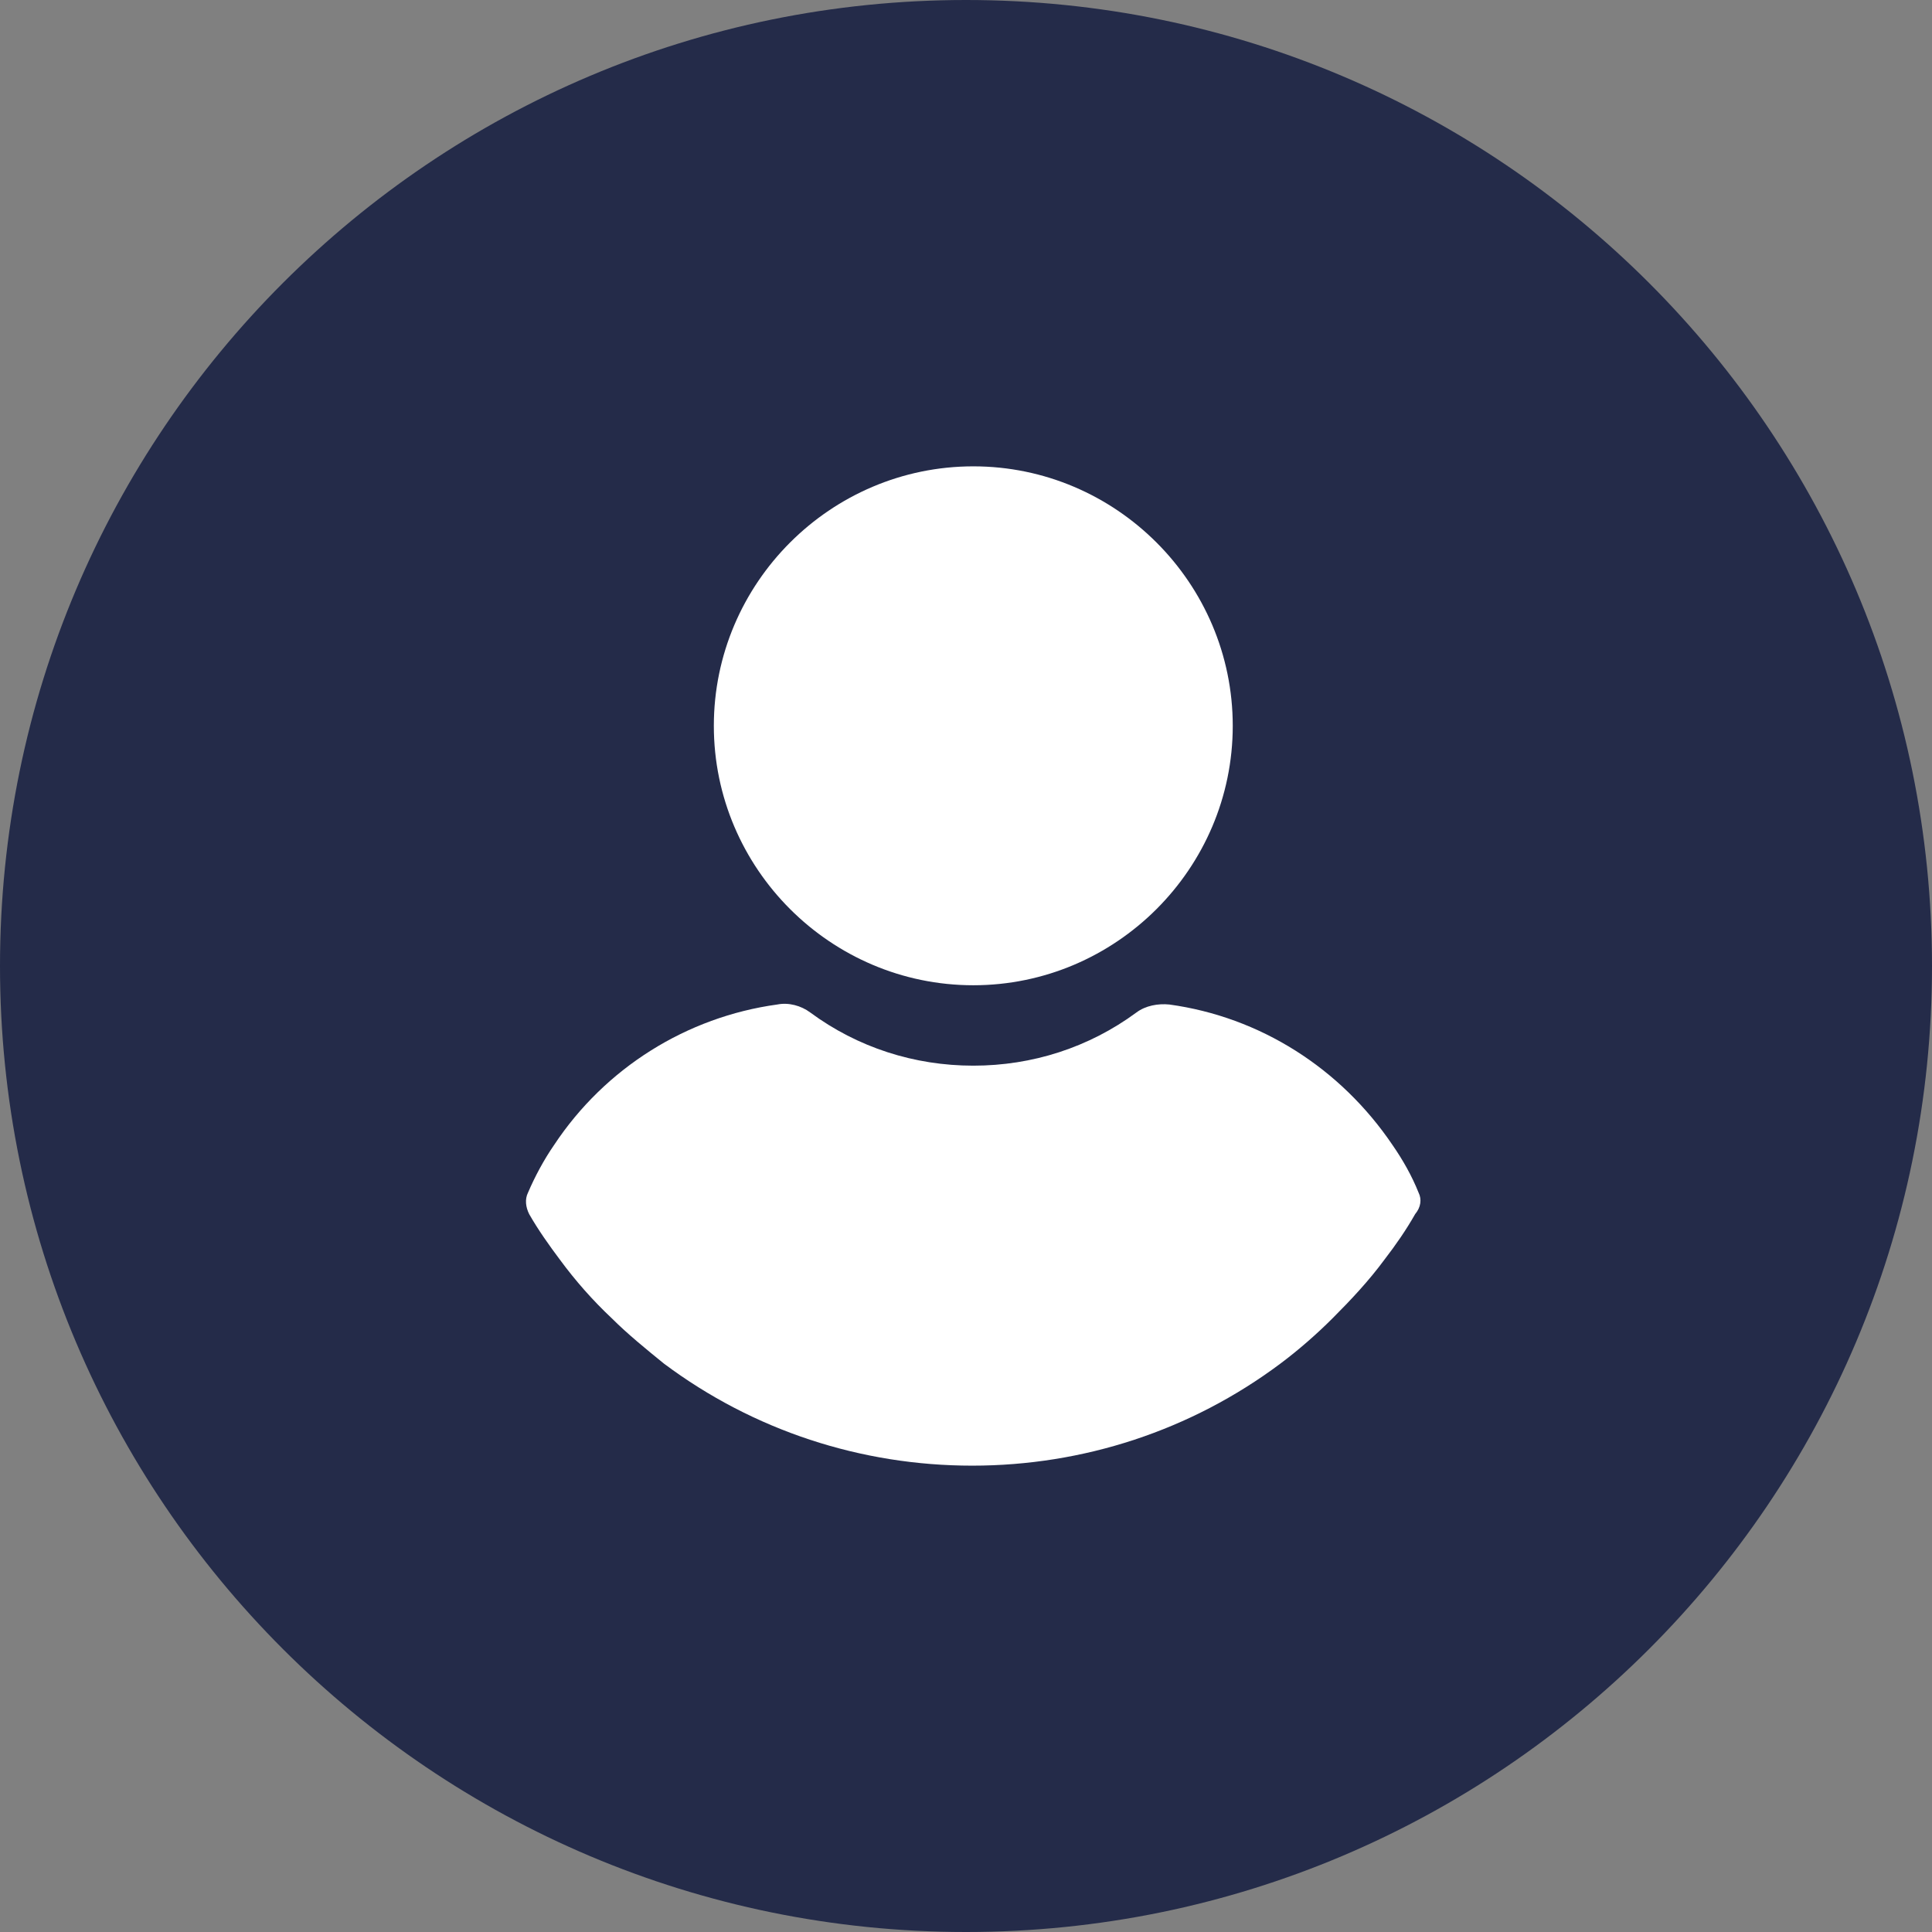
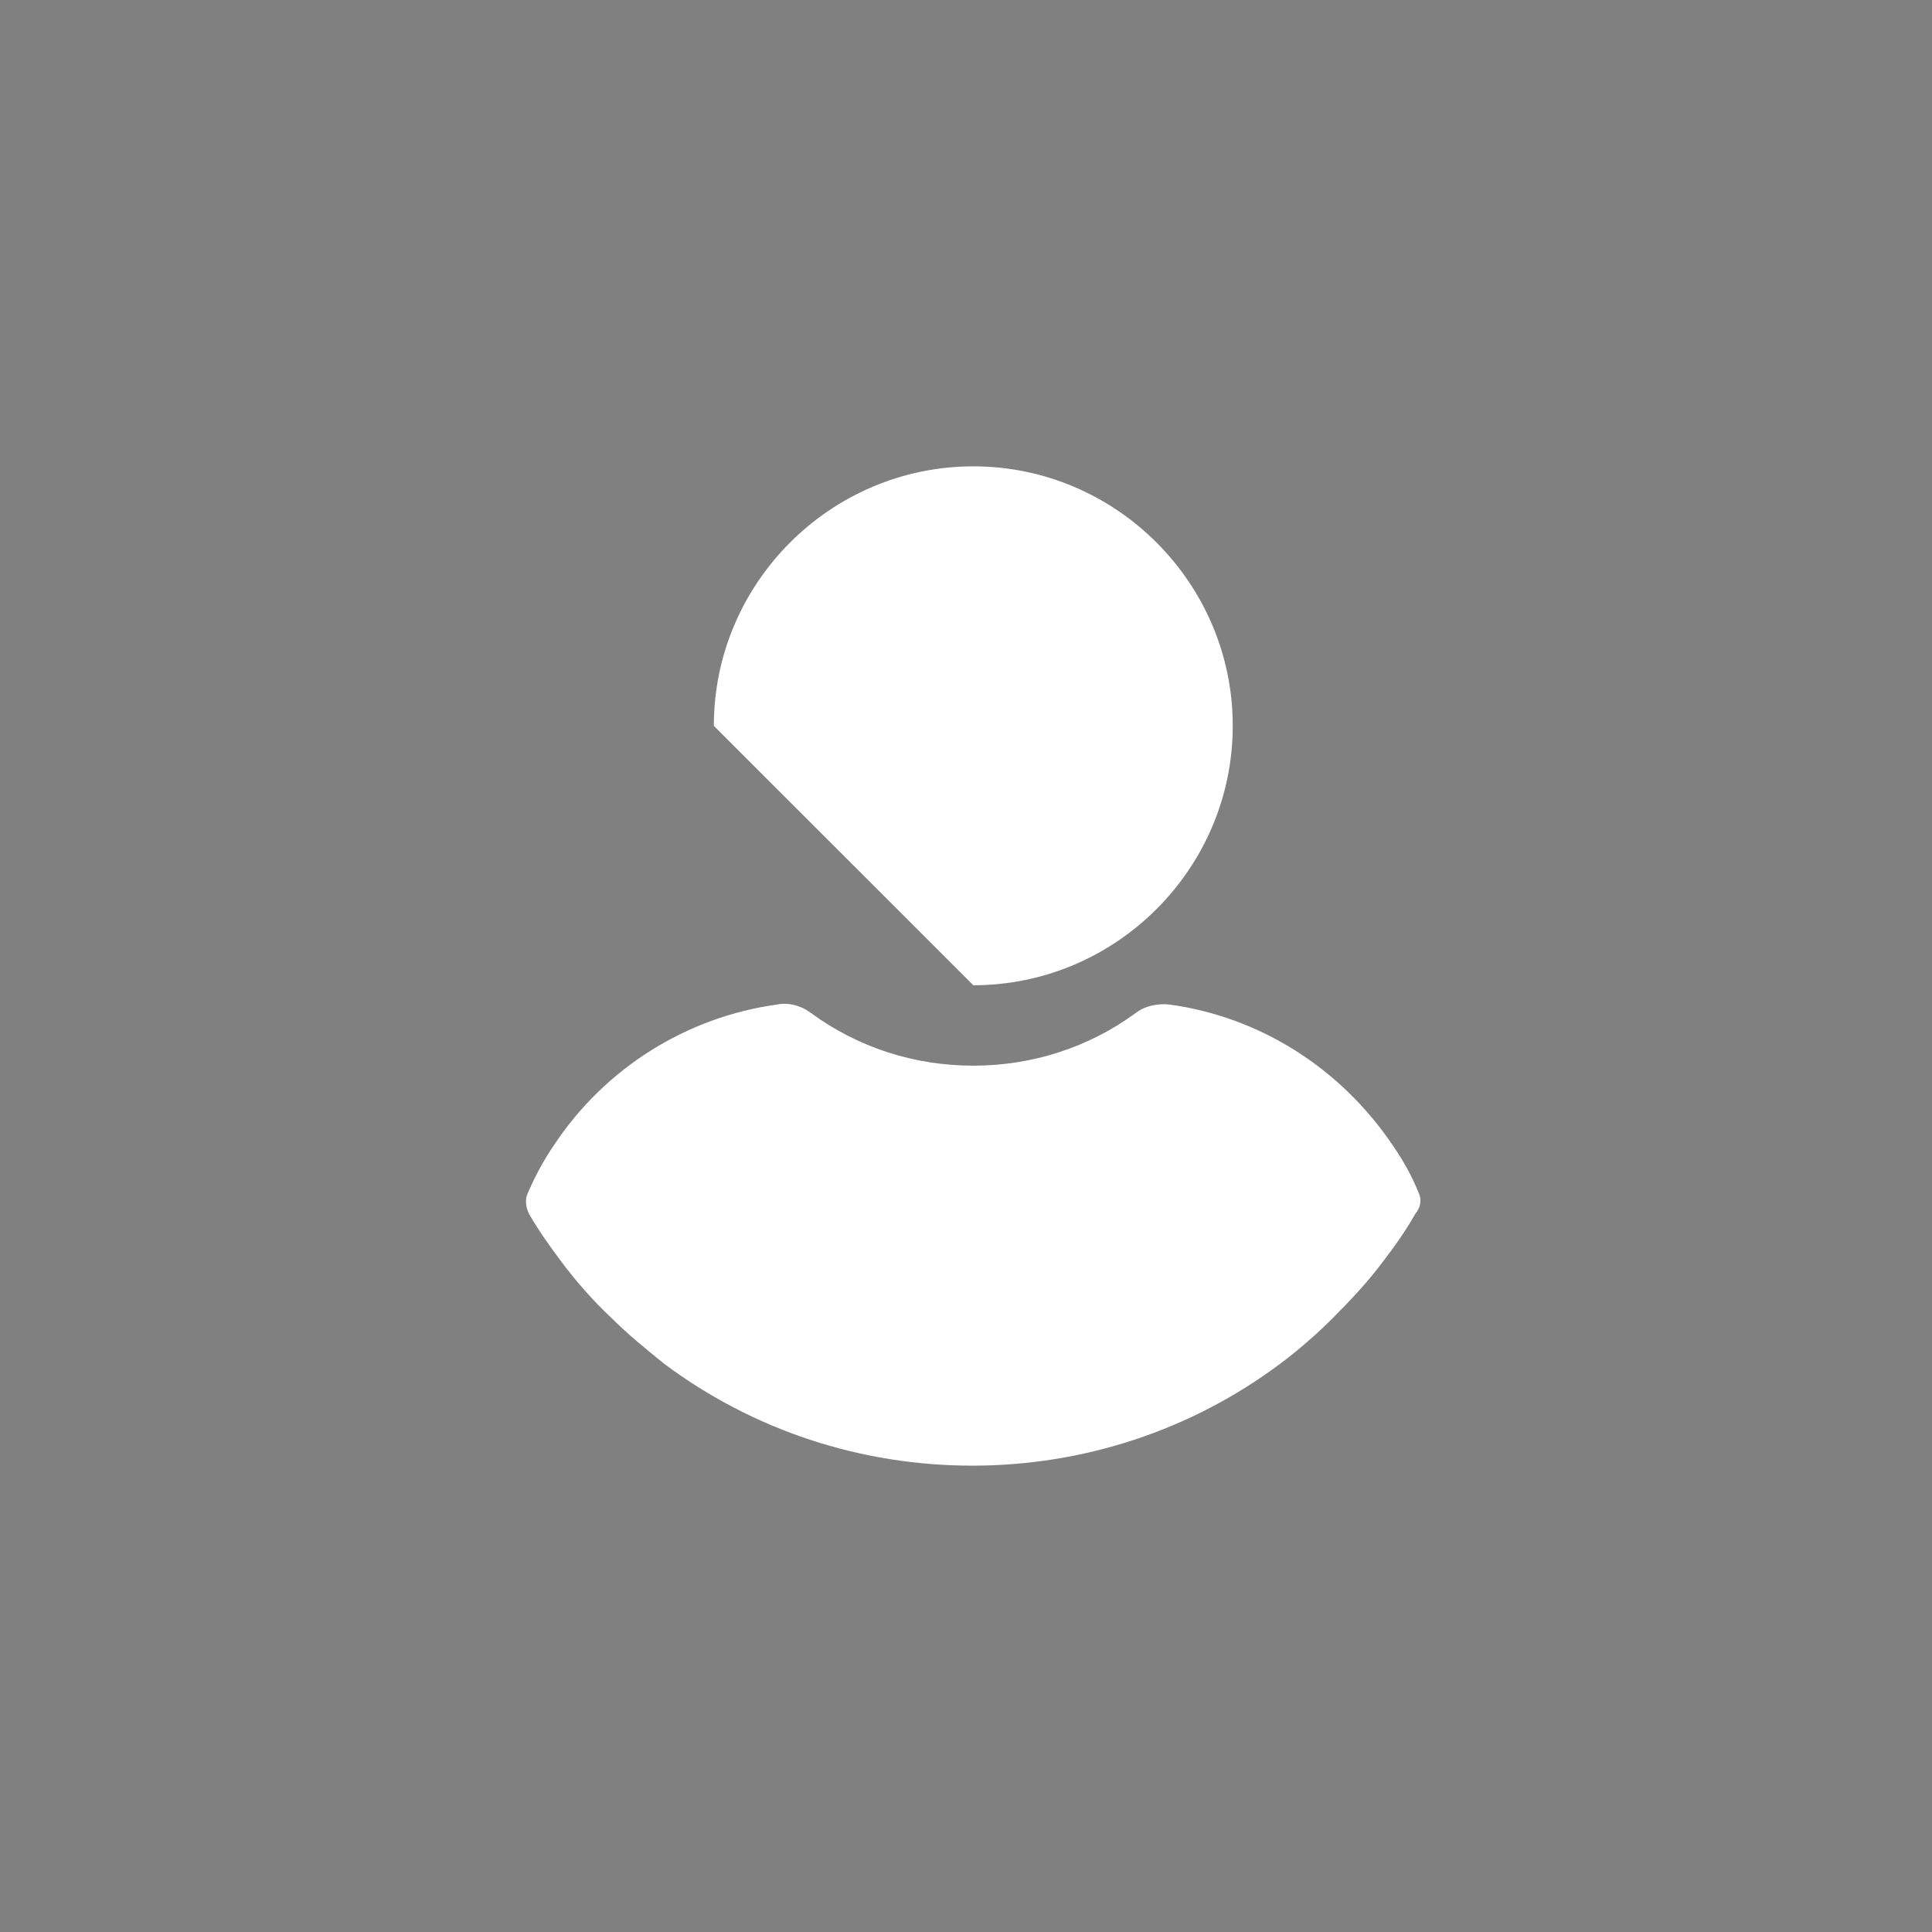
<svg xmlns="http://www.w3.org/2000/svg" width="29" height="29" viewBox="0 0 29 29" fill="none">
  <rect x="0" y="0" width="29" height="29" fill="#808080" stroke="none" />
-   <path d="M0 14.5C0 6.492 6.492 0 14.5 0C22.508 0 29 6.492 29 14.5C29 22.508 22.508 29 14.5 29C6.492 29 0 22.508 0 14.5Z" fill="#242B49" />
-   <path d="M14.61 14.789C16.752 14.789 18.504 13.037 18.504 10.895C18.504 8.752 16.752 7 14.61 7C12.467 7 10.715 8.752 10.715 10.895C10.715 13.037 12.467 14.789 14.61 14.789Z" fill="white" />
+   <path d="M14.61 14.789C16.752 14.789 18.504 13.037 18.504 10.895C18.504 8.752 16.752 7 14.61 7C12.467 7 10.715 8.752 10.715 10.895Z" fill="white" />
  <path d="M21.293 17.901C21.191 17.646 21.055 17.408 20.902 17.187C20.12 16.031 18.912 15.265 17.552 15.078C17.382 15.061 17.195 15.095 17.059 15.197C16.344 15.724 15.494 15.996 14.61 15.996C13.725 15.996 12.875 15.724 12.161 15.197C12.024 15.095 11.838 15.044 11.667 15.078C10.307 15.265 9.082 16.031 8.317 17.187C8.164 17.408 8.028 17.663 7.926 17.901C7.875 18.003 7.892 18.122 7.943 18.224C8.079 18.463 8.249 18.701 8.402 18.905C8.64 19.228 8.895 19.517 9.184 19.789C9.423 20.027 9.695 20.248 9.967 20.469C11.31 21.473 12.926 22 14.593 22C16.259 22 17.875 21.473 19.218 20.469C19.491 20.265 19.763 20.027 20.001 19.789C20.273 19.517 20.545 19.228 20.783 18.905C20.953 18.684 21.106 18.463 21.242 18.224C21.327 18.122 21.344 18.003 21.293 17.901Z" fill="white" />
</svg>